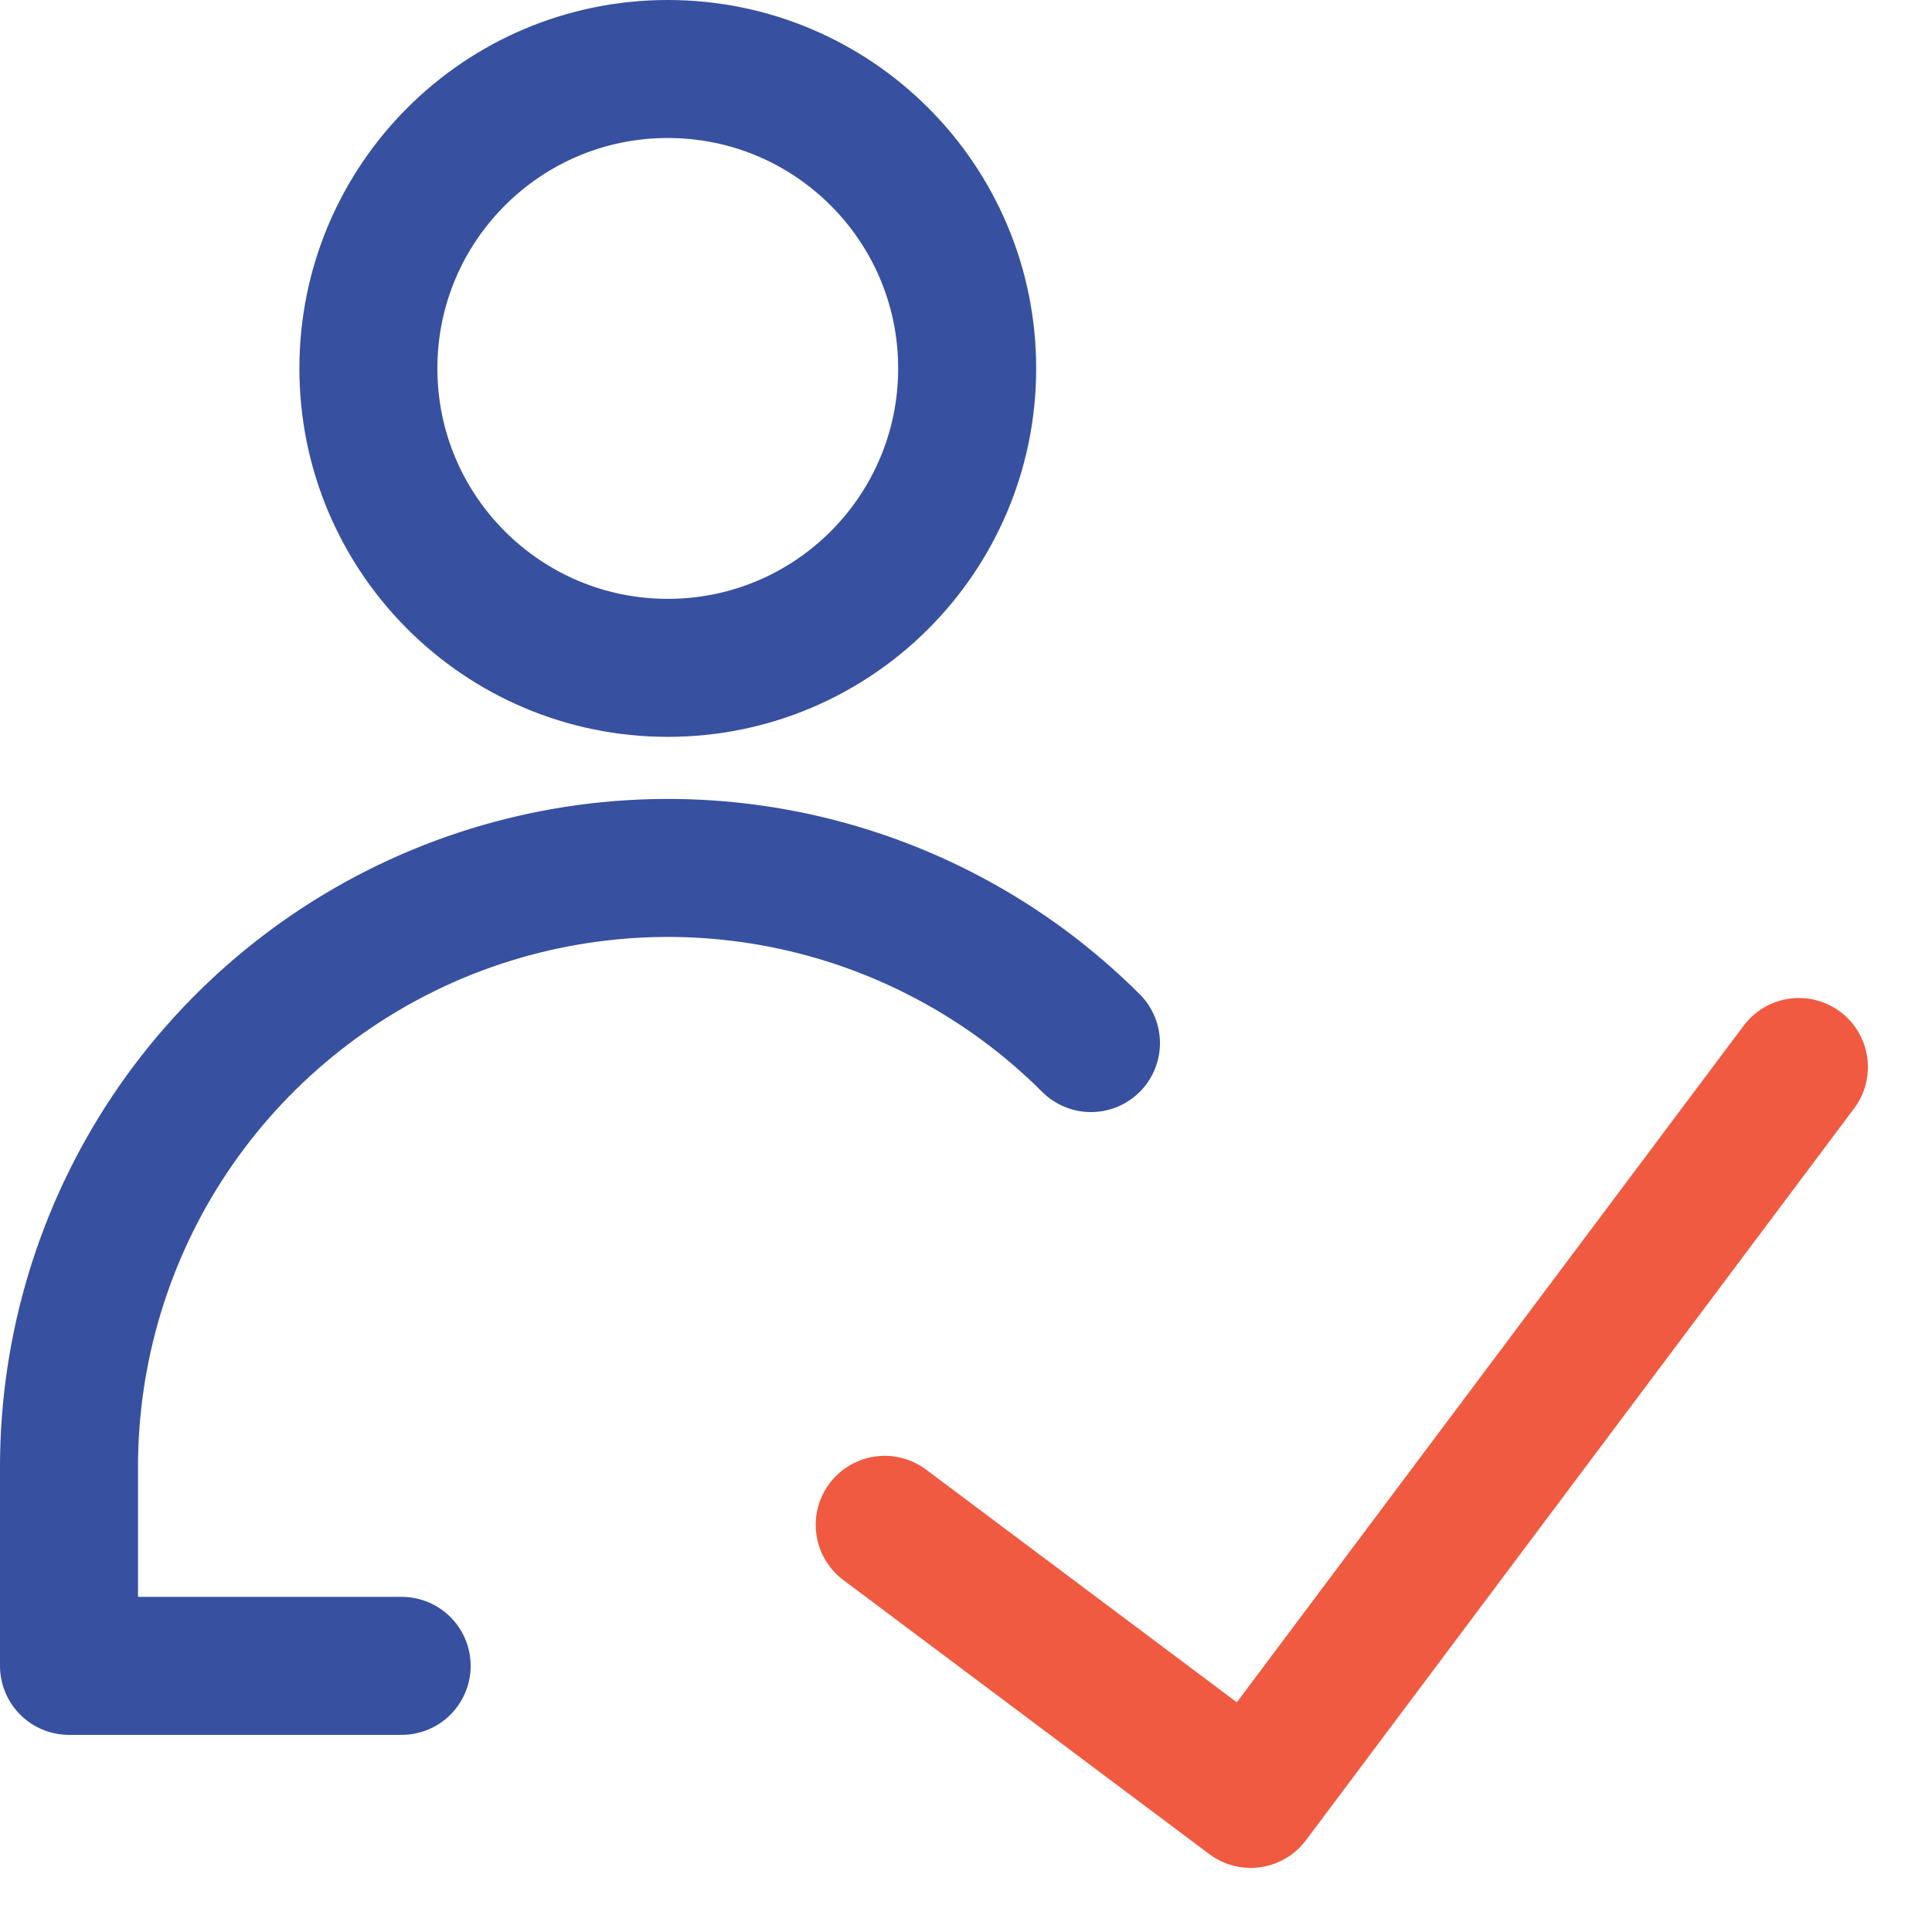
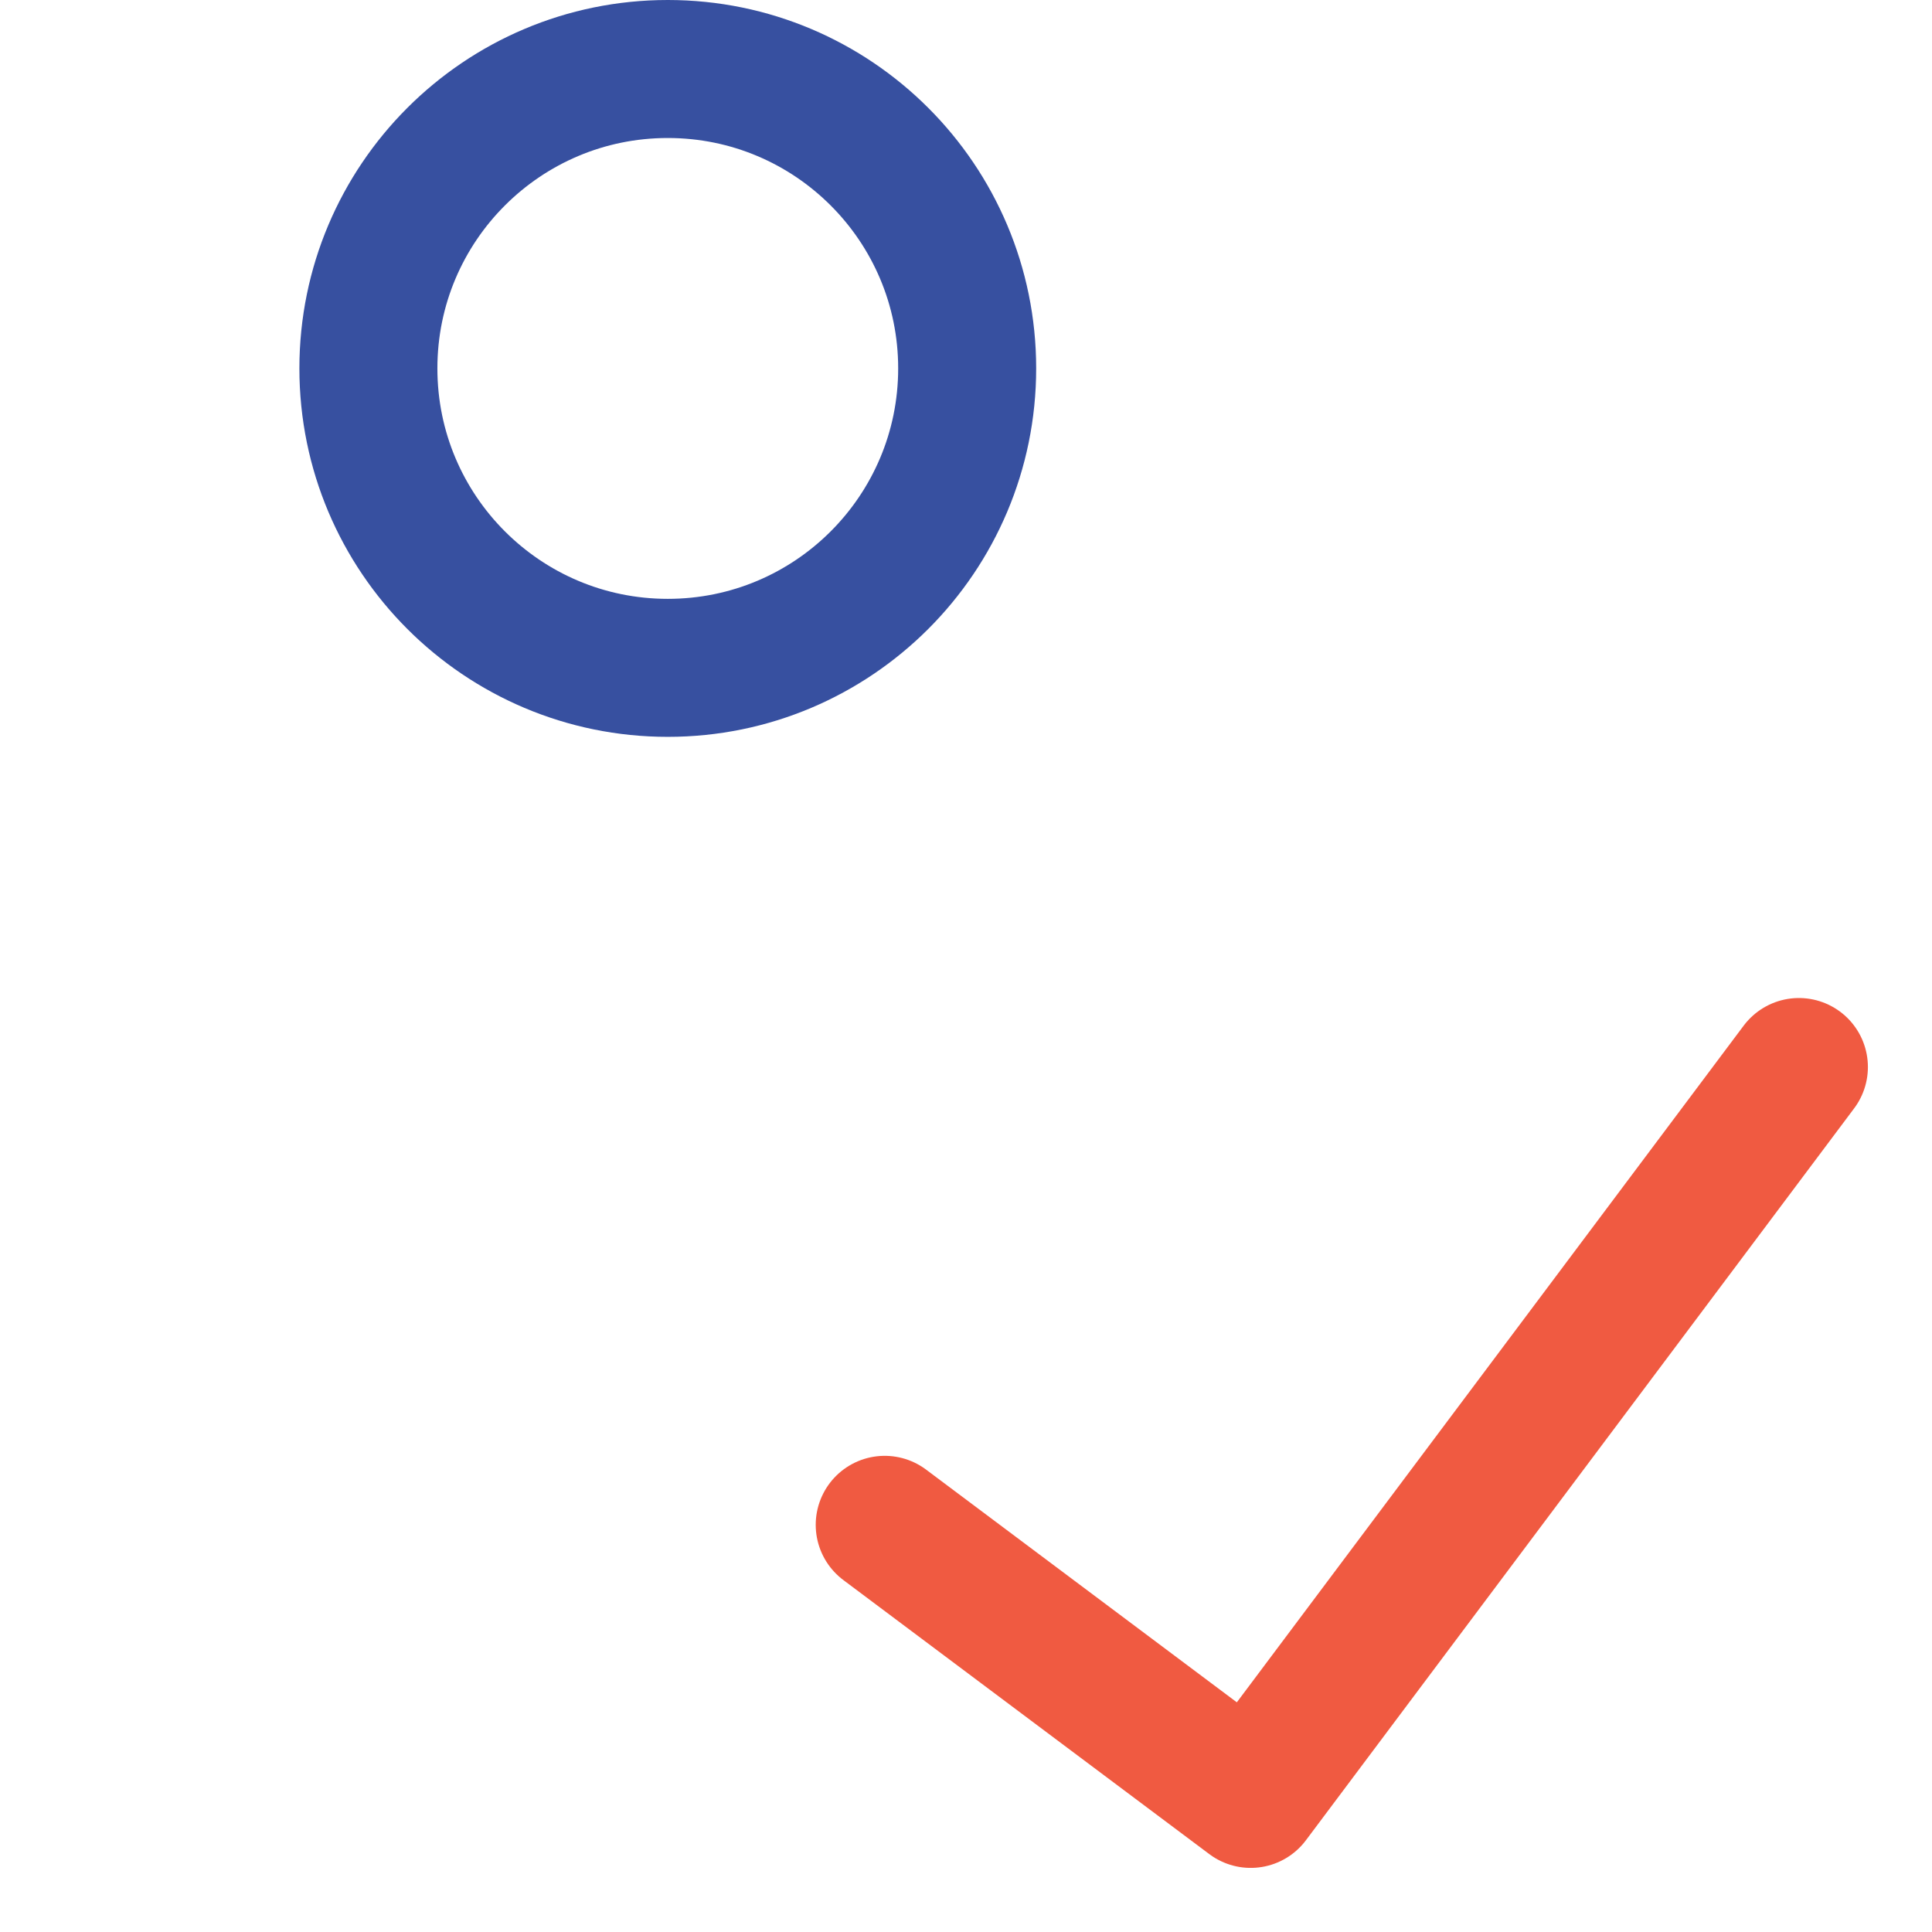
<svg xmlns="http://www.w3.org/2000/svg" width="28" height="28" viewBox="0 0 28 28" fill="none">
  <path d="M26.071 15.464L18.126 26.071L12.822 22.099" stroke="#F05A41" stroke-width="2" stroke-linecap="round" stroke-linejoin="round" />
  <path d="M9.678 9.679C12.075 9.679 14.017 7.736 14.017 5.339C14.017 2.943 12.075 1 9.678 1C7.282 1 5.339 2.943 5.339 5.339C5.339 7.736 7.282 9.679 9.678 9.679Z" stroke="#3750A0" stroke-width="2" stroke-linecap="round" stroke-linejoin="round" />
-   <path d="M5.821 24.143H1V21.25C1.002 19.535 1.511 17.858 2.465 16.432C3.419 15.007 4.774 13.896 6.358 13.239C7.943 12.583 9.687 12.411 11.37 12.745C13.052 13.08 14.598 13.905 15.811 15.117" stroke="#3750A0" stroke-width="2" stroke-linecap="round" stroke-linejoin="round" />
</svg>